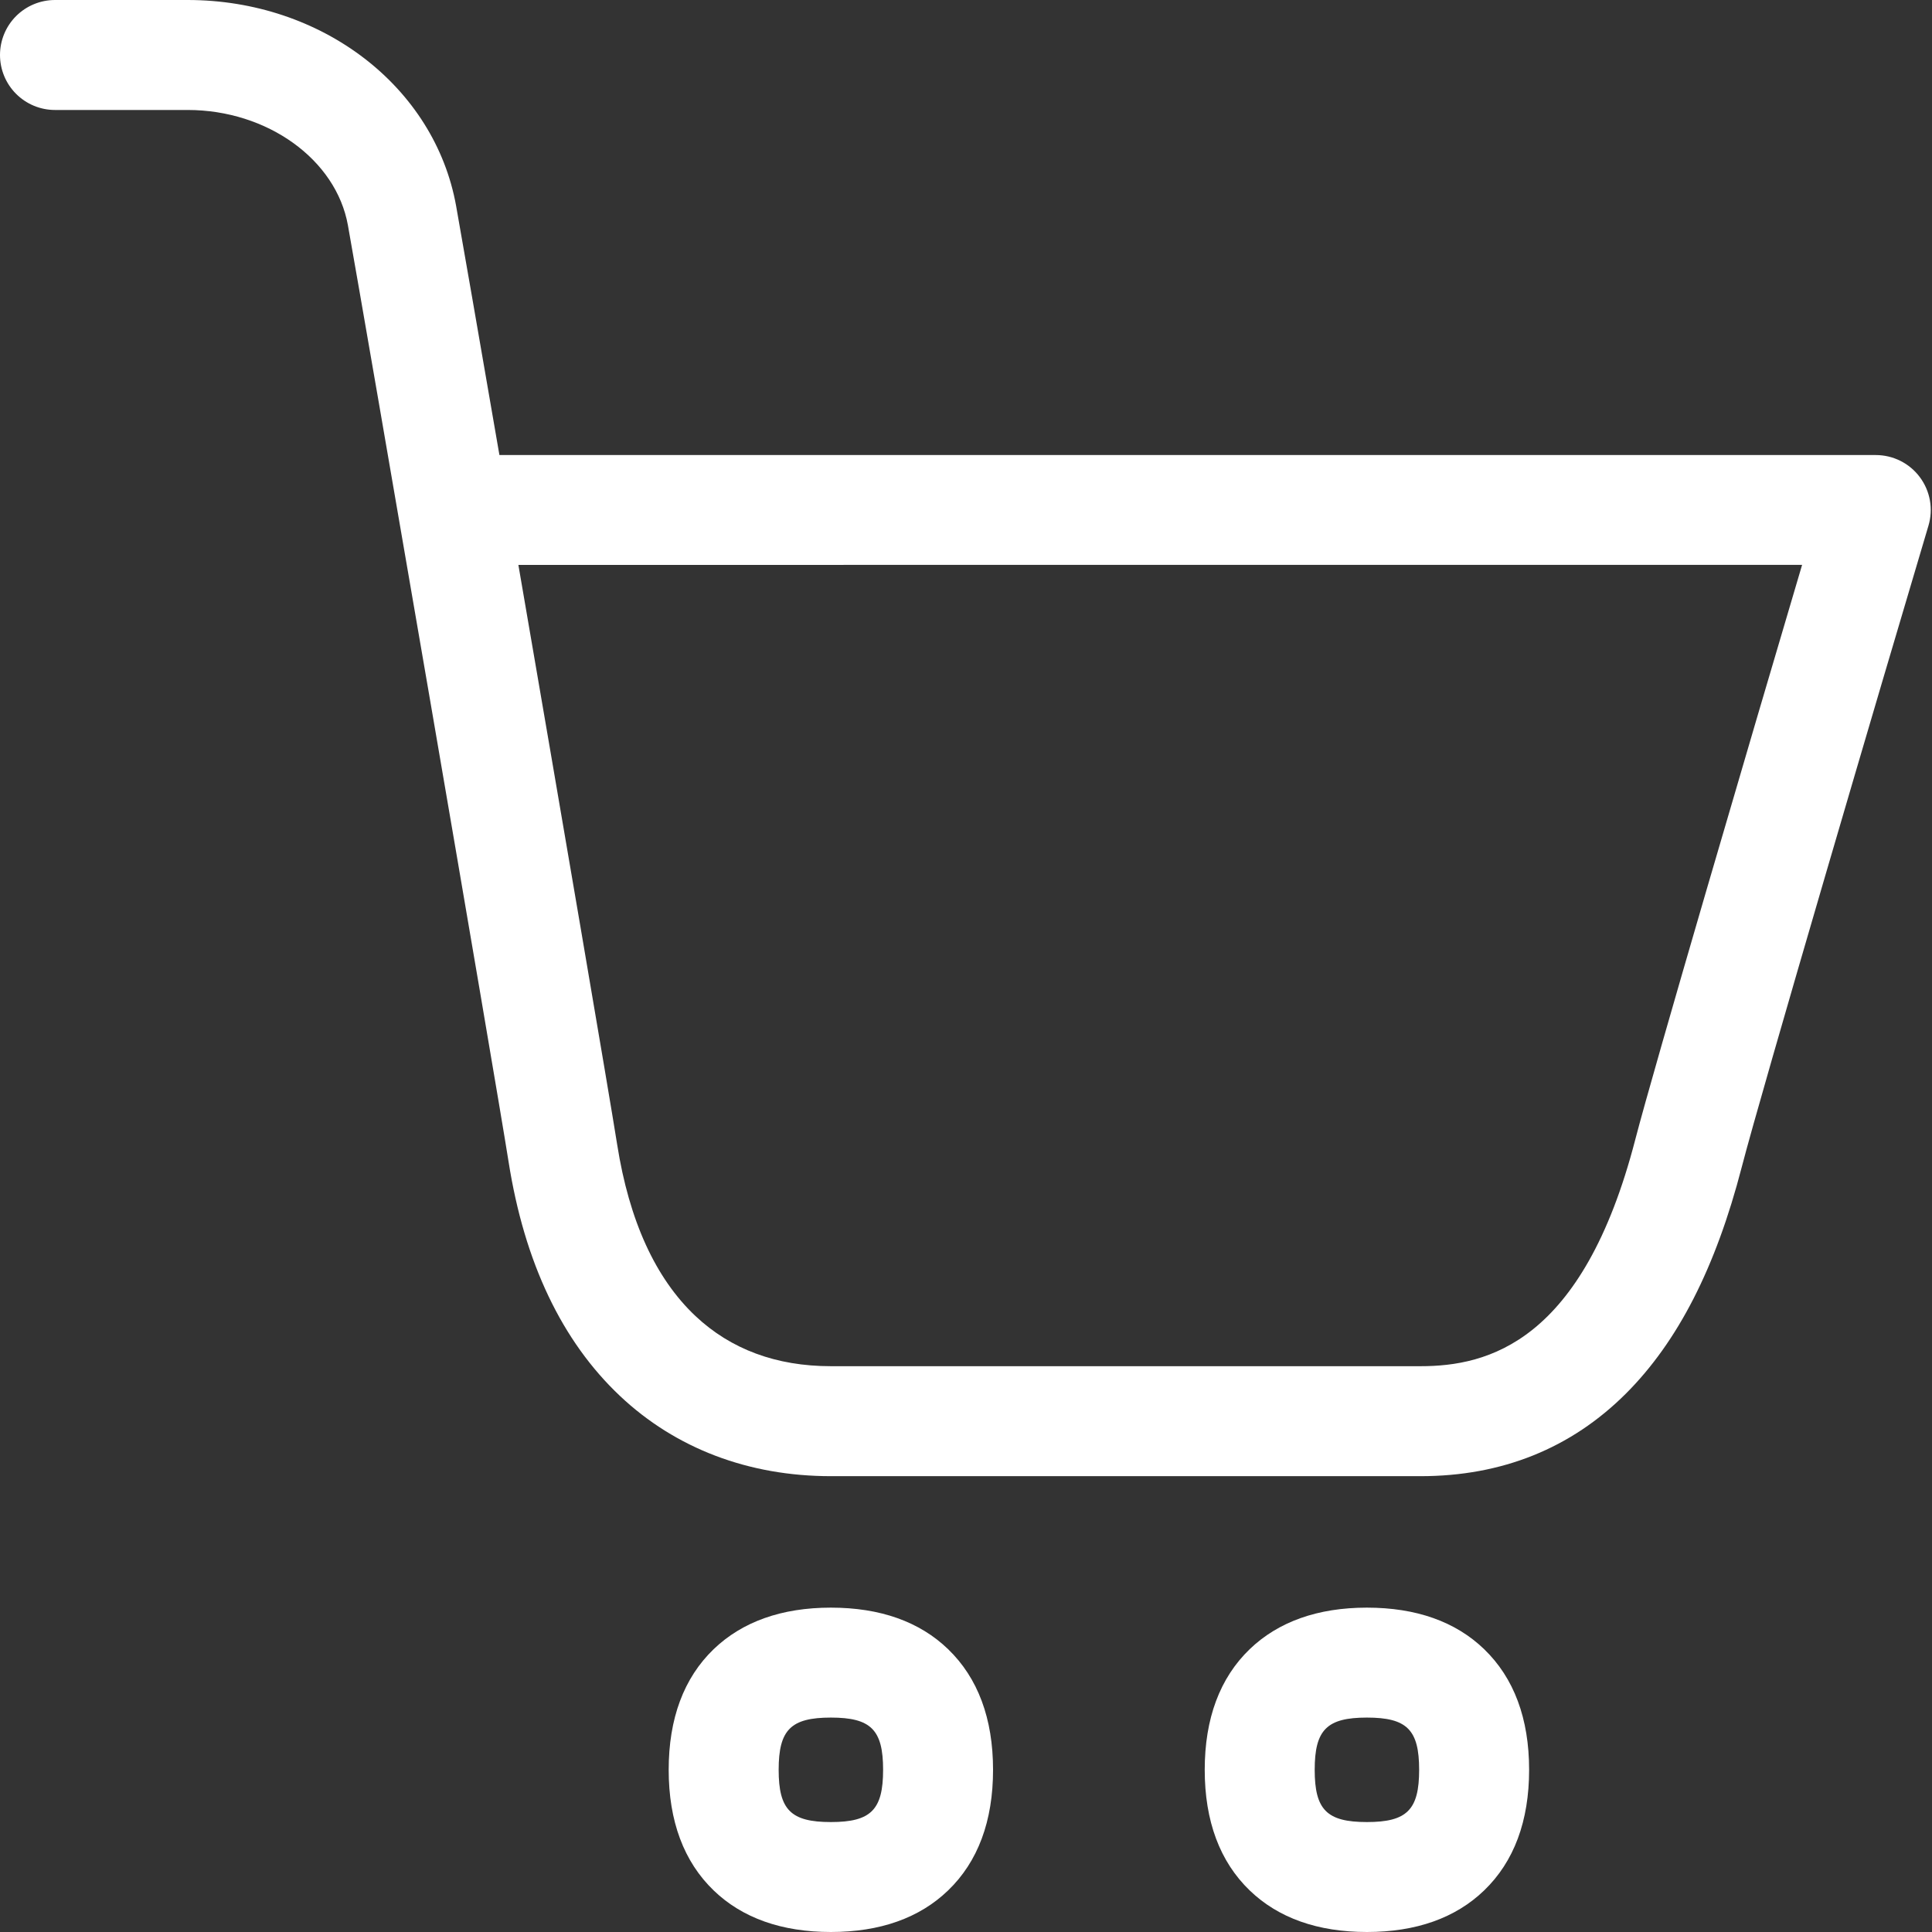
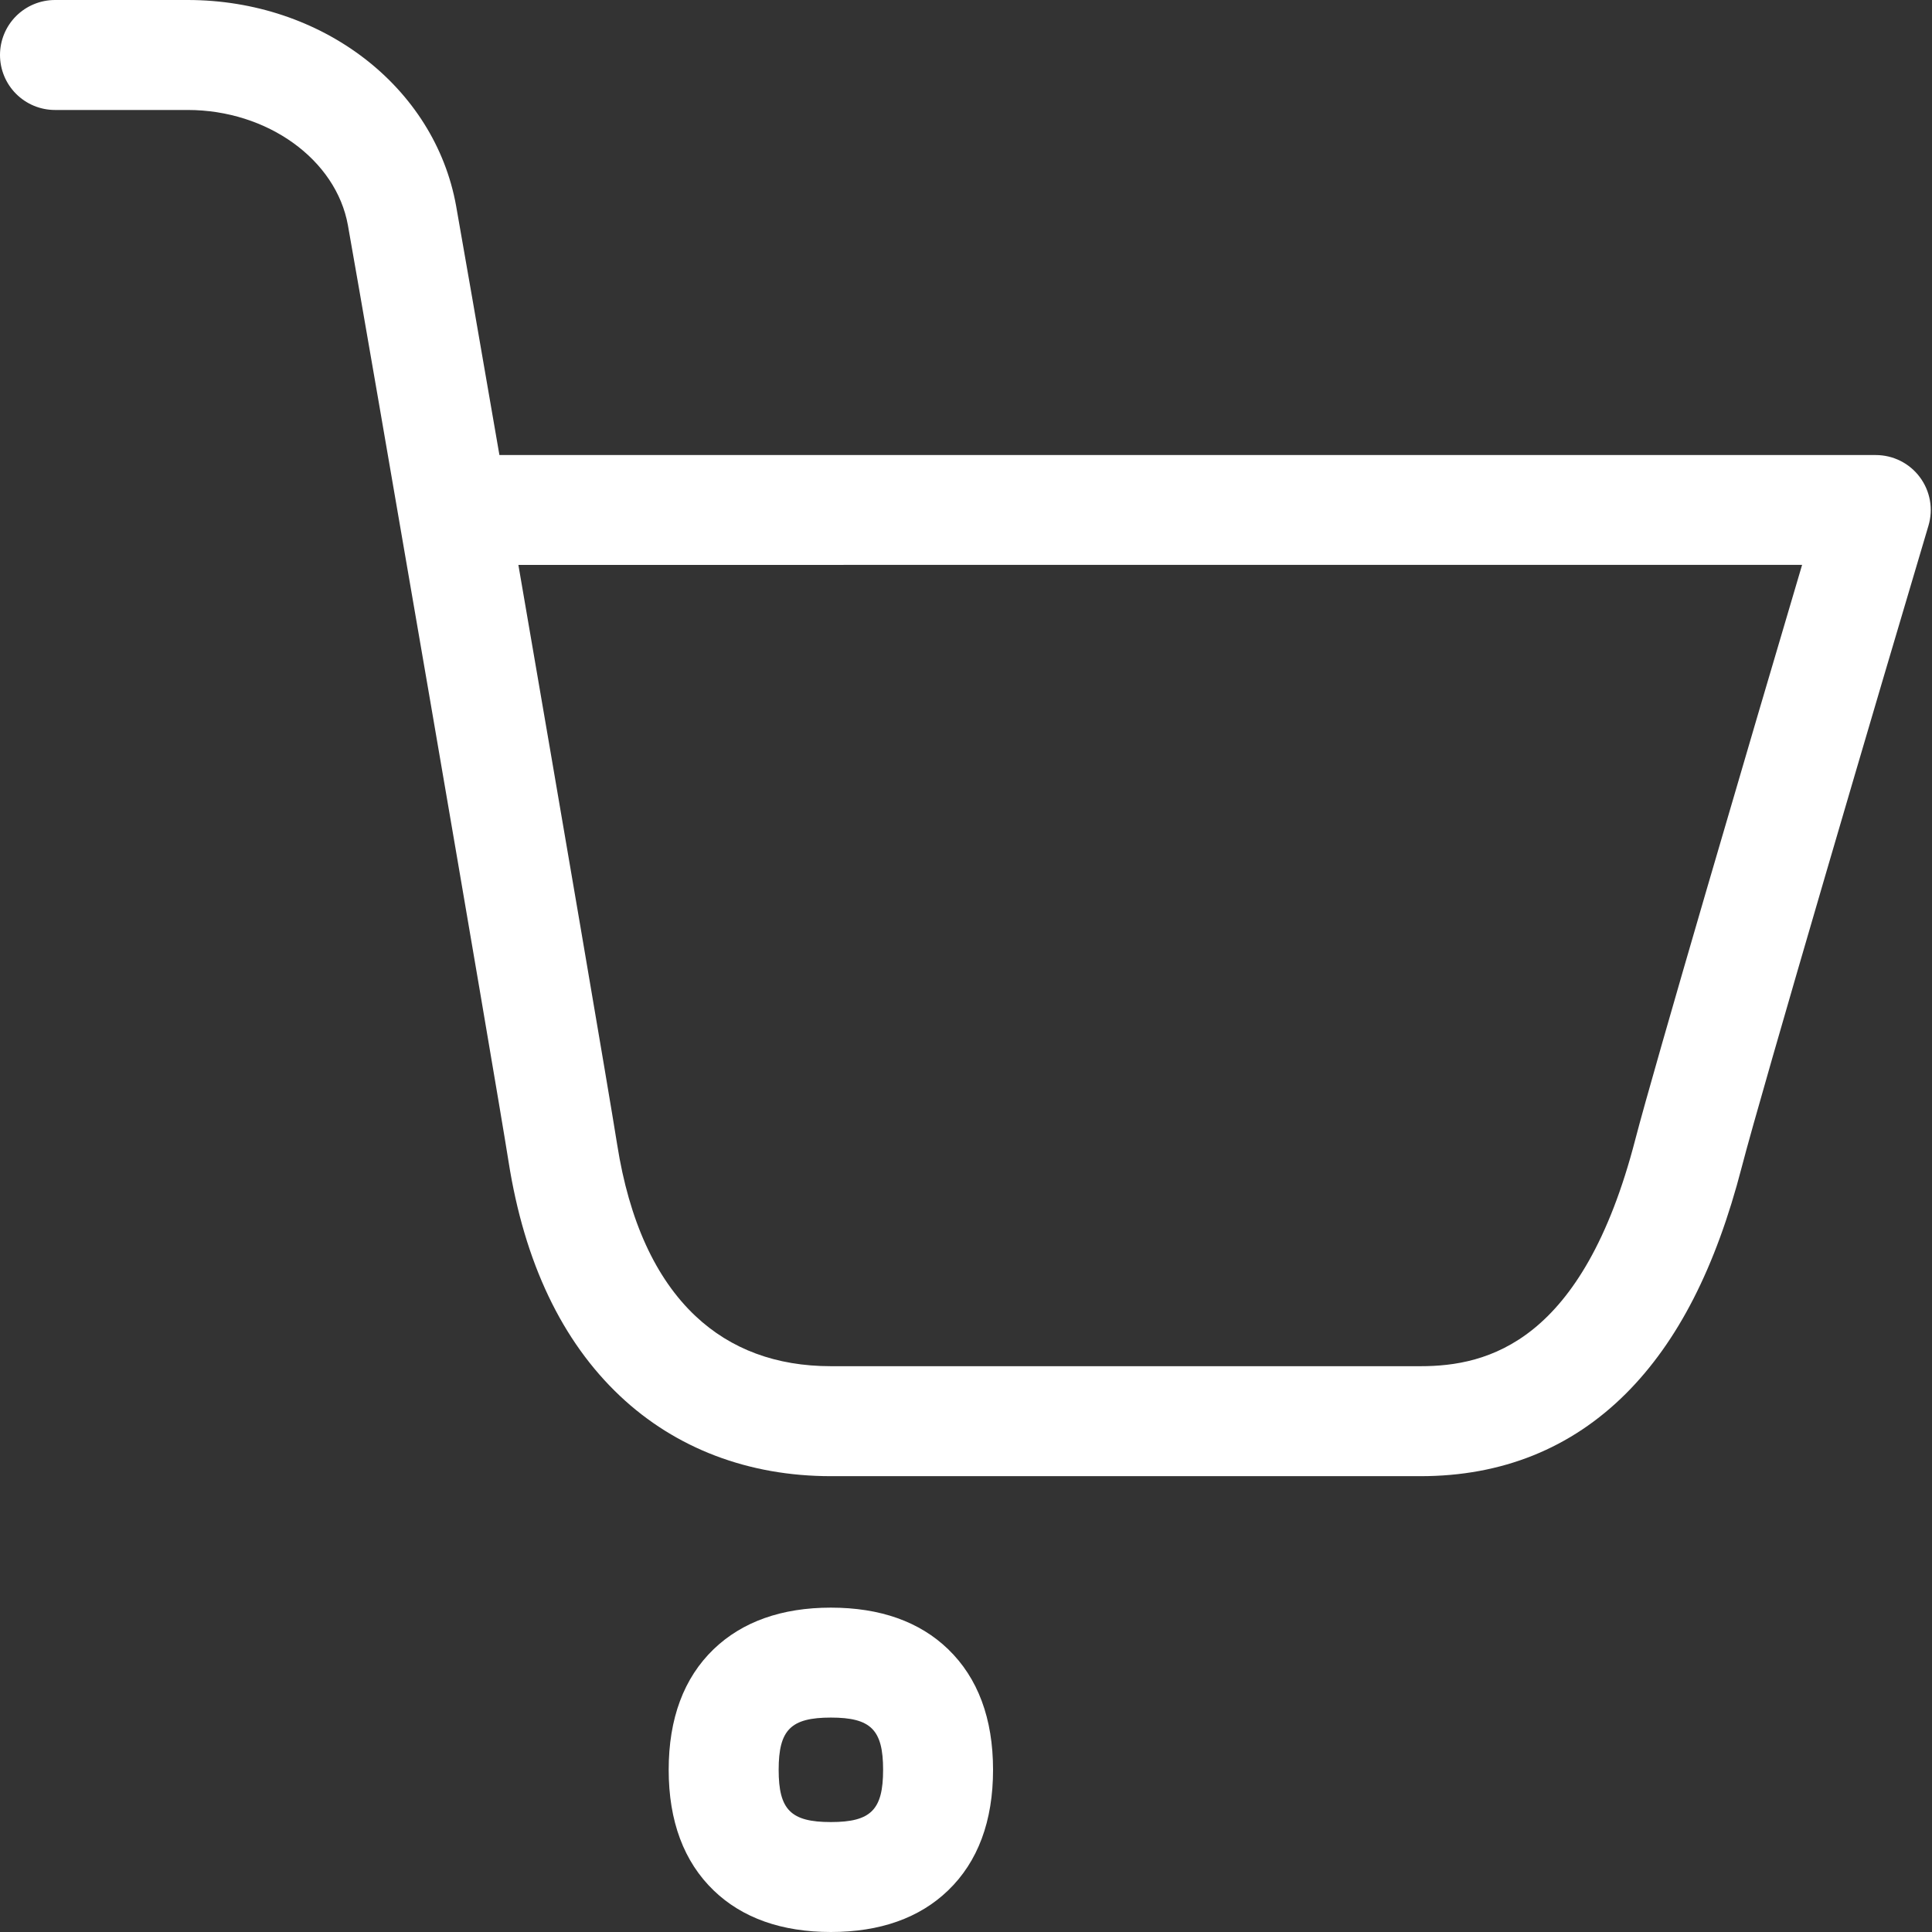
<svg xmlns="http://www.w3.org/2000/svg" width="64" height="64" viewBox="0 0 64 64" fill="none">
  <rect x="0" y="0" width="64" height="64" fill="#333333" stroke="none" />
  <path d="M47.057 48.9H27.524C24.797 48.9 22.383 47.982 20.541 46.246C18.615 44.431 17.372 41.82 16.847 38.483C16.41 35.712 12.117 10.773 11.526 7.467C11.136 5.282 8.853 3.643 6.216 3.643H1.821C1.338 3.643 0.875 3.451 0.533 3.109C0.192 2.768 0 2.304 0 1.821C0 1.338 0.192 0.875 0.533 0.533C0.875 0.192 1.338 0 1.821 0H6.215C10.663 0 14.403 2.871 15.111 6.83C15.298 7.876 15.855 11.084 16.544 15.074H62.137C62.42 15.074 62.7 15.14 62.954 15.267C63.208 15.394 63.428 15.579 63.597 15.806C63.767 16.034 63.881 16.298 63.931 16.577C63.98 16.857 63.964 17.144 63.882 17.416C62.377 22.464 58.345 36.159 57.698 38.66C56.836 41.991 55.58 44.447 53.858 46.167C52.041 47.98 49.753 48.9 47.057 48.9ZM17.172 18.713C18.569 26.827 20.185 36.27 20.445 37.918C20.842 40.437 21.714 42.348 23.039 43.596C24.211 44.699 25.718 45.257 27.524 45.257H47.057C49.277 45.257 52.429 44.479 54.172 37.744C54.781 35.395 58.002 24.433 59.697 18.712L17.172 18.713Z" fill="white" />
  <path d="M27.524 64C25.895 64 24.588 63.536 23.641 62.623C22.653 61.671 22.151 60.326 22.151 58.627C22.151 56.929 22.652 55.584 23.641 54.631C24.589 53.721 25.895 53.255 27.524 53.255C29.153 53.255 30.46 53.717 31.407 54.631C32.395 55.584 32.896 56.929 32.896 58.627C32.896 60.326 32.396 61.671 31.407 62.623C30.459 63.537 29.152 64 27.524 64ZM27.524 56.897C26.198 56.897 25.794 57.301 25.794 58.627C25.794 59.953 26.198 60.358 27.524 60.358C28.85 60.358 29.254 59.953 29.254 58.627C29.254 57.301 28.85 56.897 27.524 56.897Z" fill="white" />
-   <path d="M45.281 64C43.652 64 42.345 63.536 41.398 62.623C40.41 61.671 39.908 60.326 39.908 58.627C39.908 56.929 40.409 55.584 41.398 54.631C42.346 53.721 43.652 53.255 45.281 53.255C46.91 53.255 48.217 53.717 49.164 54.631C50.152 55.584 50.654 56.929 50.654 58.627C50.654 60.326 50.153 61.671 49.164 62.623C48.216 63.537 46.909 64 45.281 64ZM45.281 56.897C43.955 56.897 43.551 57.301 43.551 58.627C43.551 59.953 43.955 60.358 45.281 60.358C46.607 60.358 47.011 59.953 47.011 58.627C47.011 57.301 46.607 56.897 45.281 56.897Z" fill="white" />
</svg>